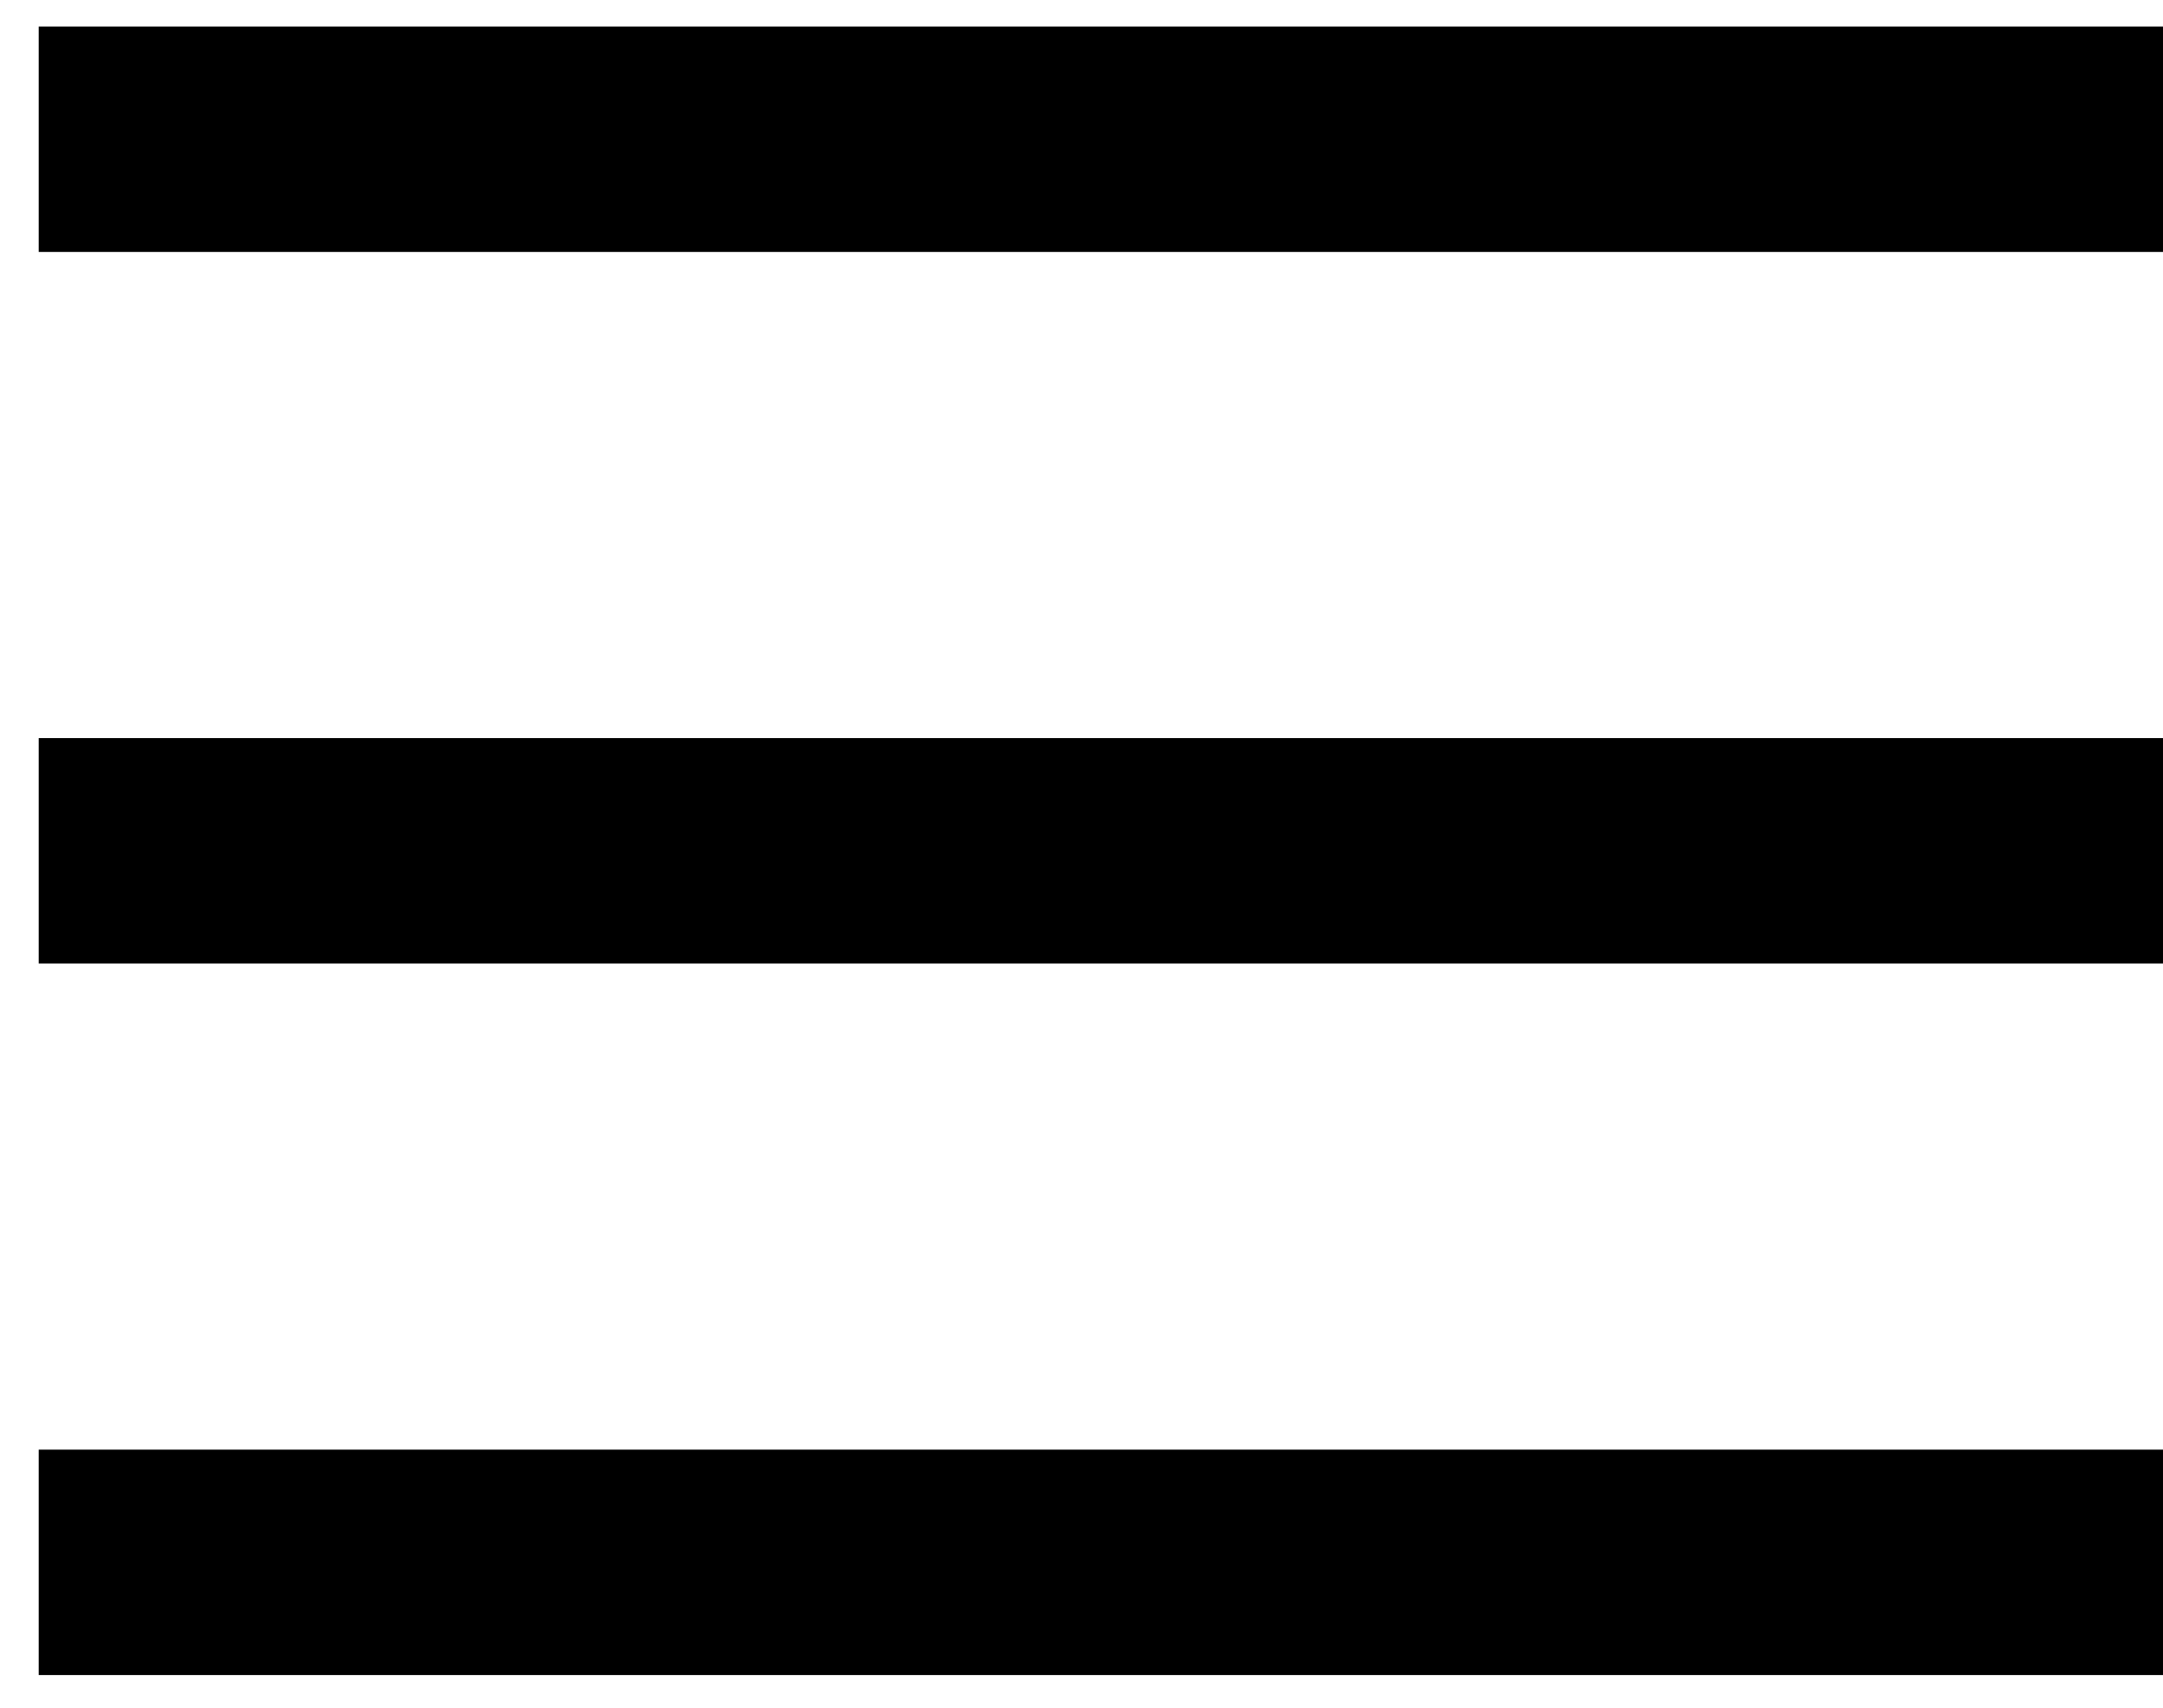
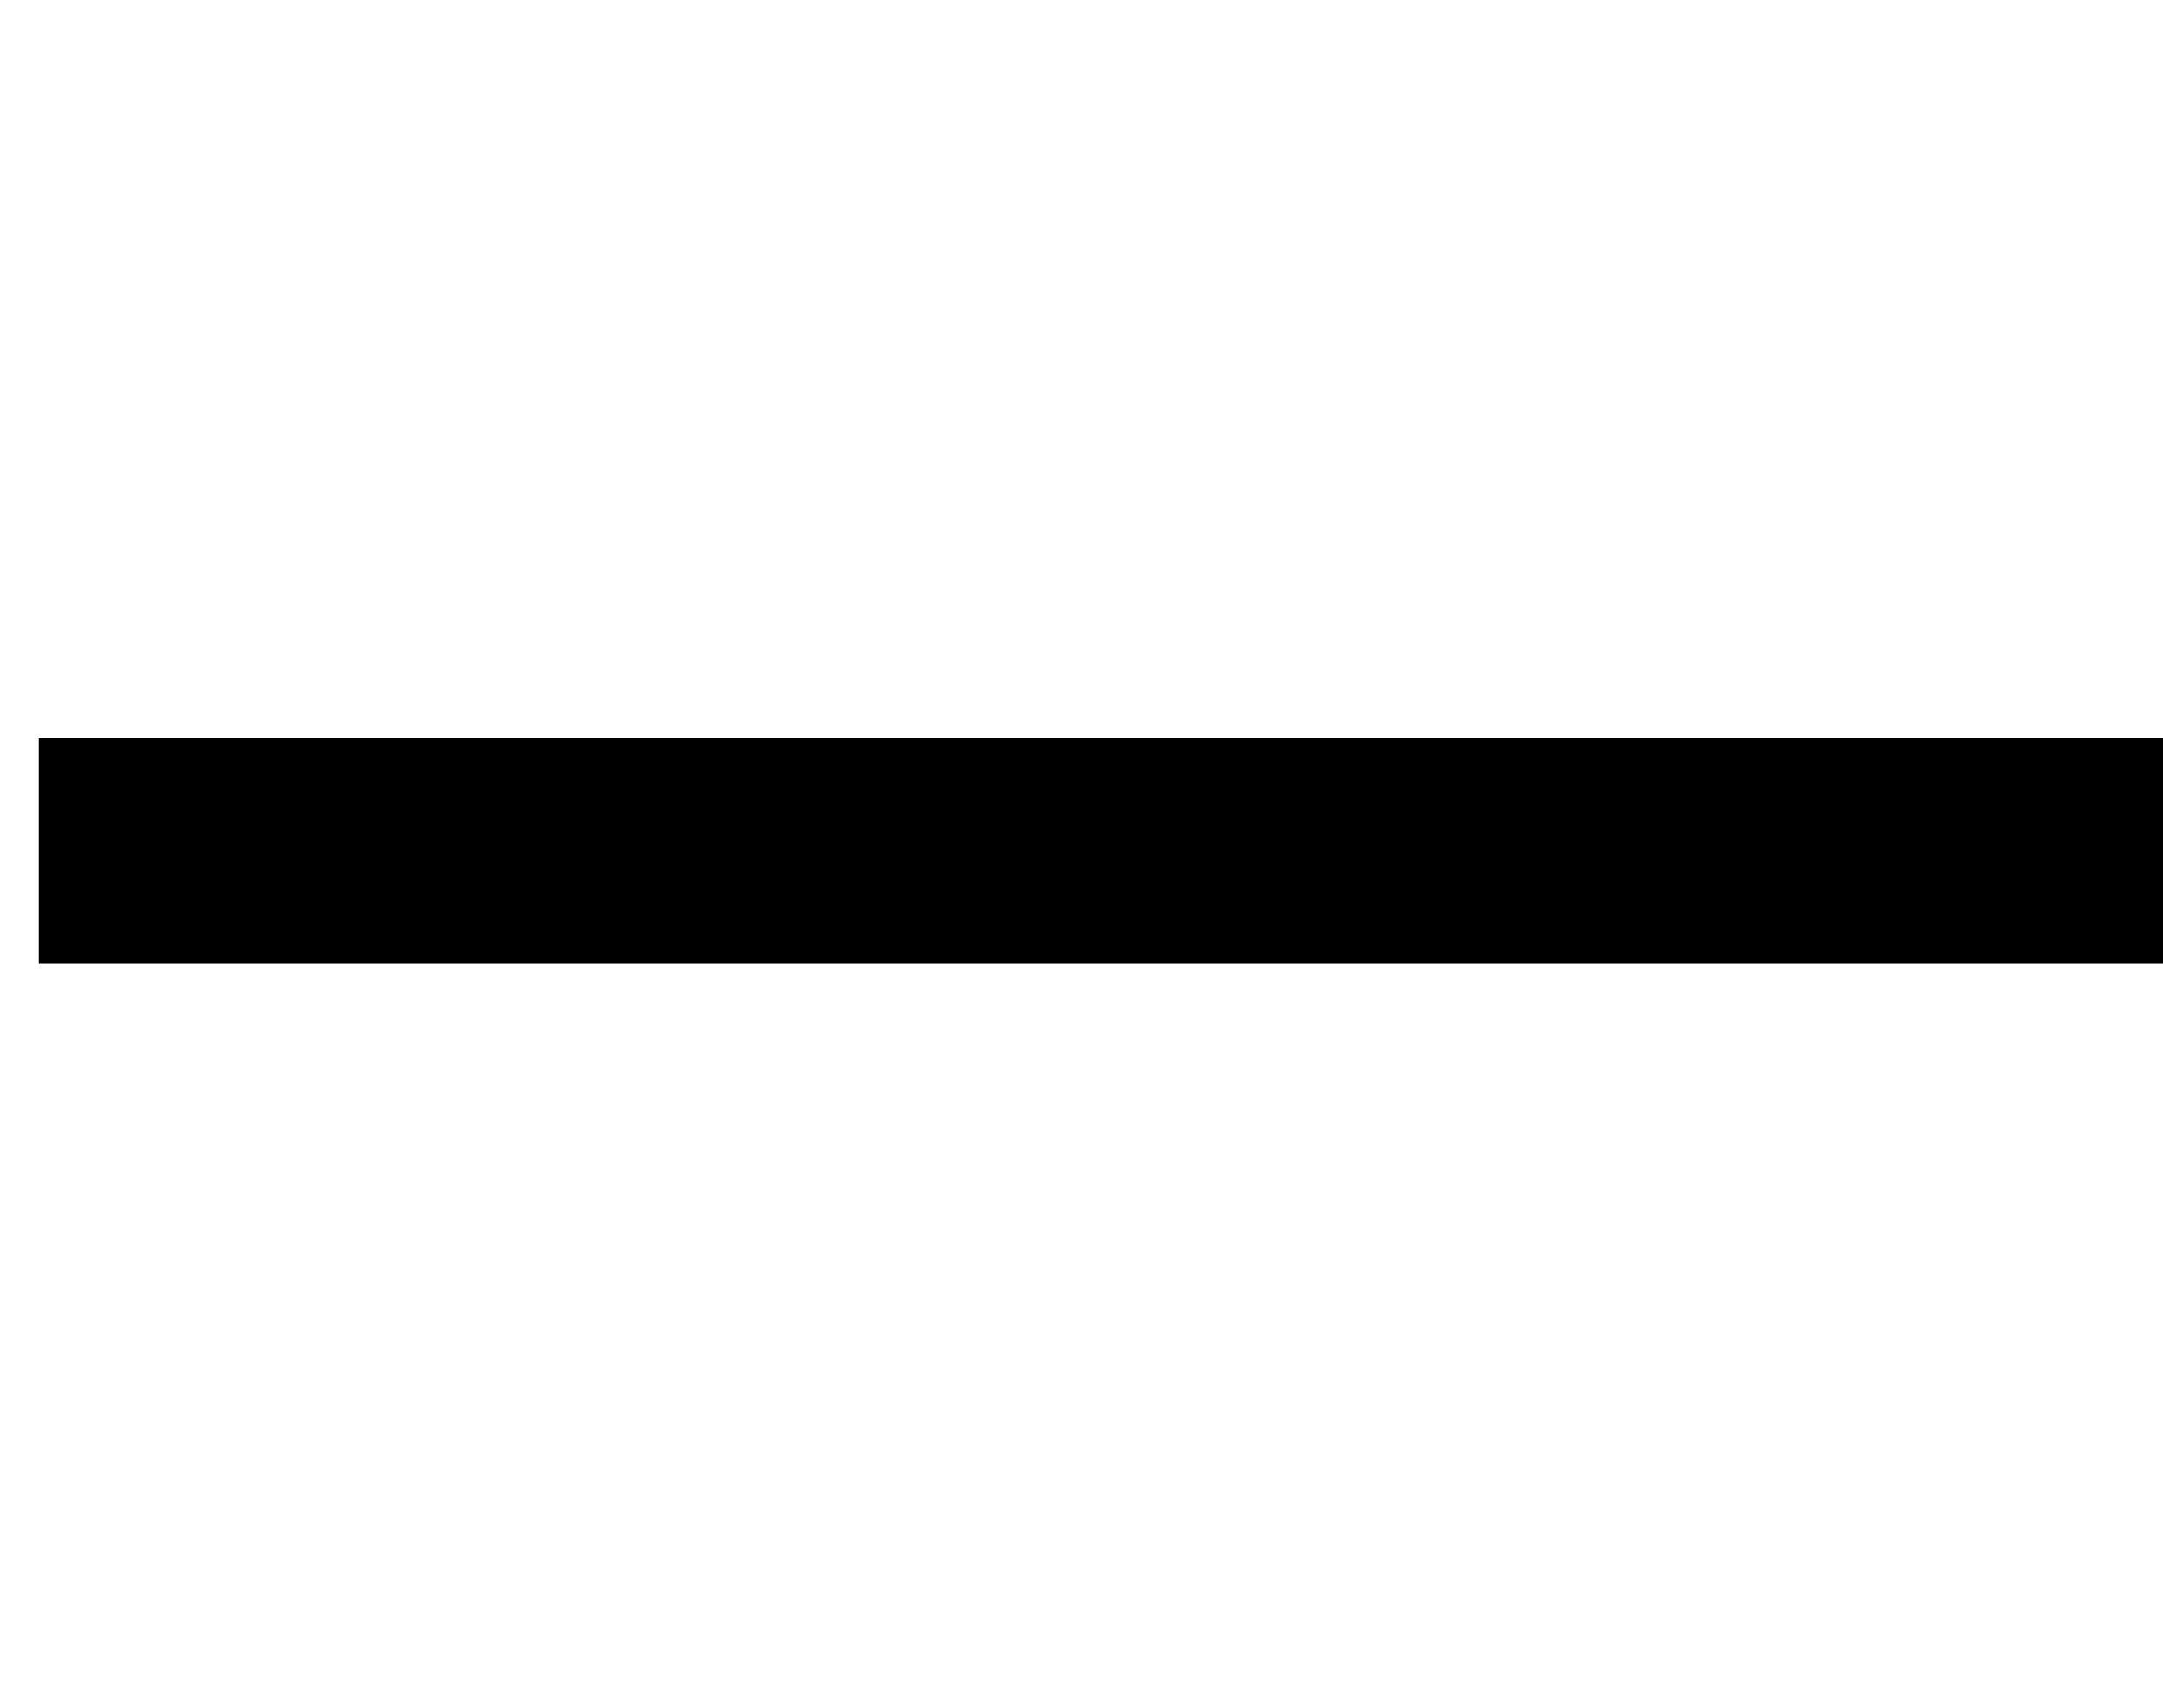
<svg xmlns="http://www.w3.org/2000/svg" width="19" height="15" viewBox="0 0 19 15" fill="none">
-   <path d="M0.34 0.233H19V2.213H0.34V0.233Z" fill="black" />
  <path d="M0.34 6.483H19V8.463H0.34V6.483Z" fill="black" />
-   <path d="M0.34 12.733H19V14.713H0.34V12.733Z" fill="black" />
</svg>